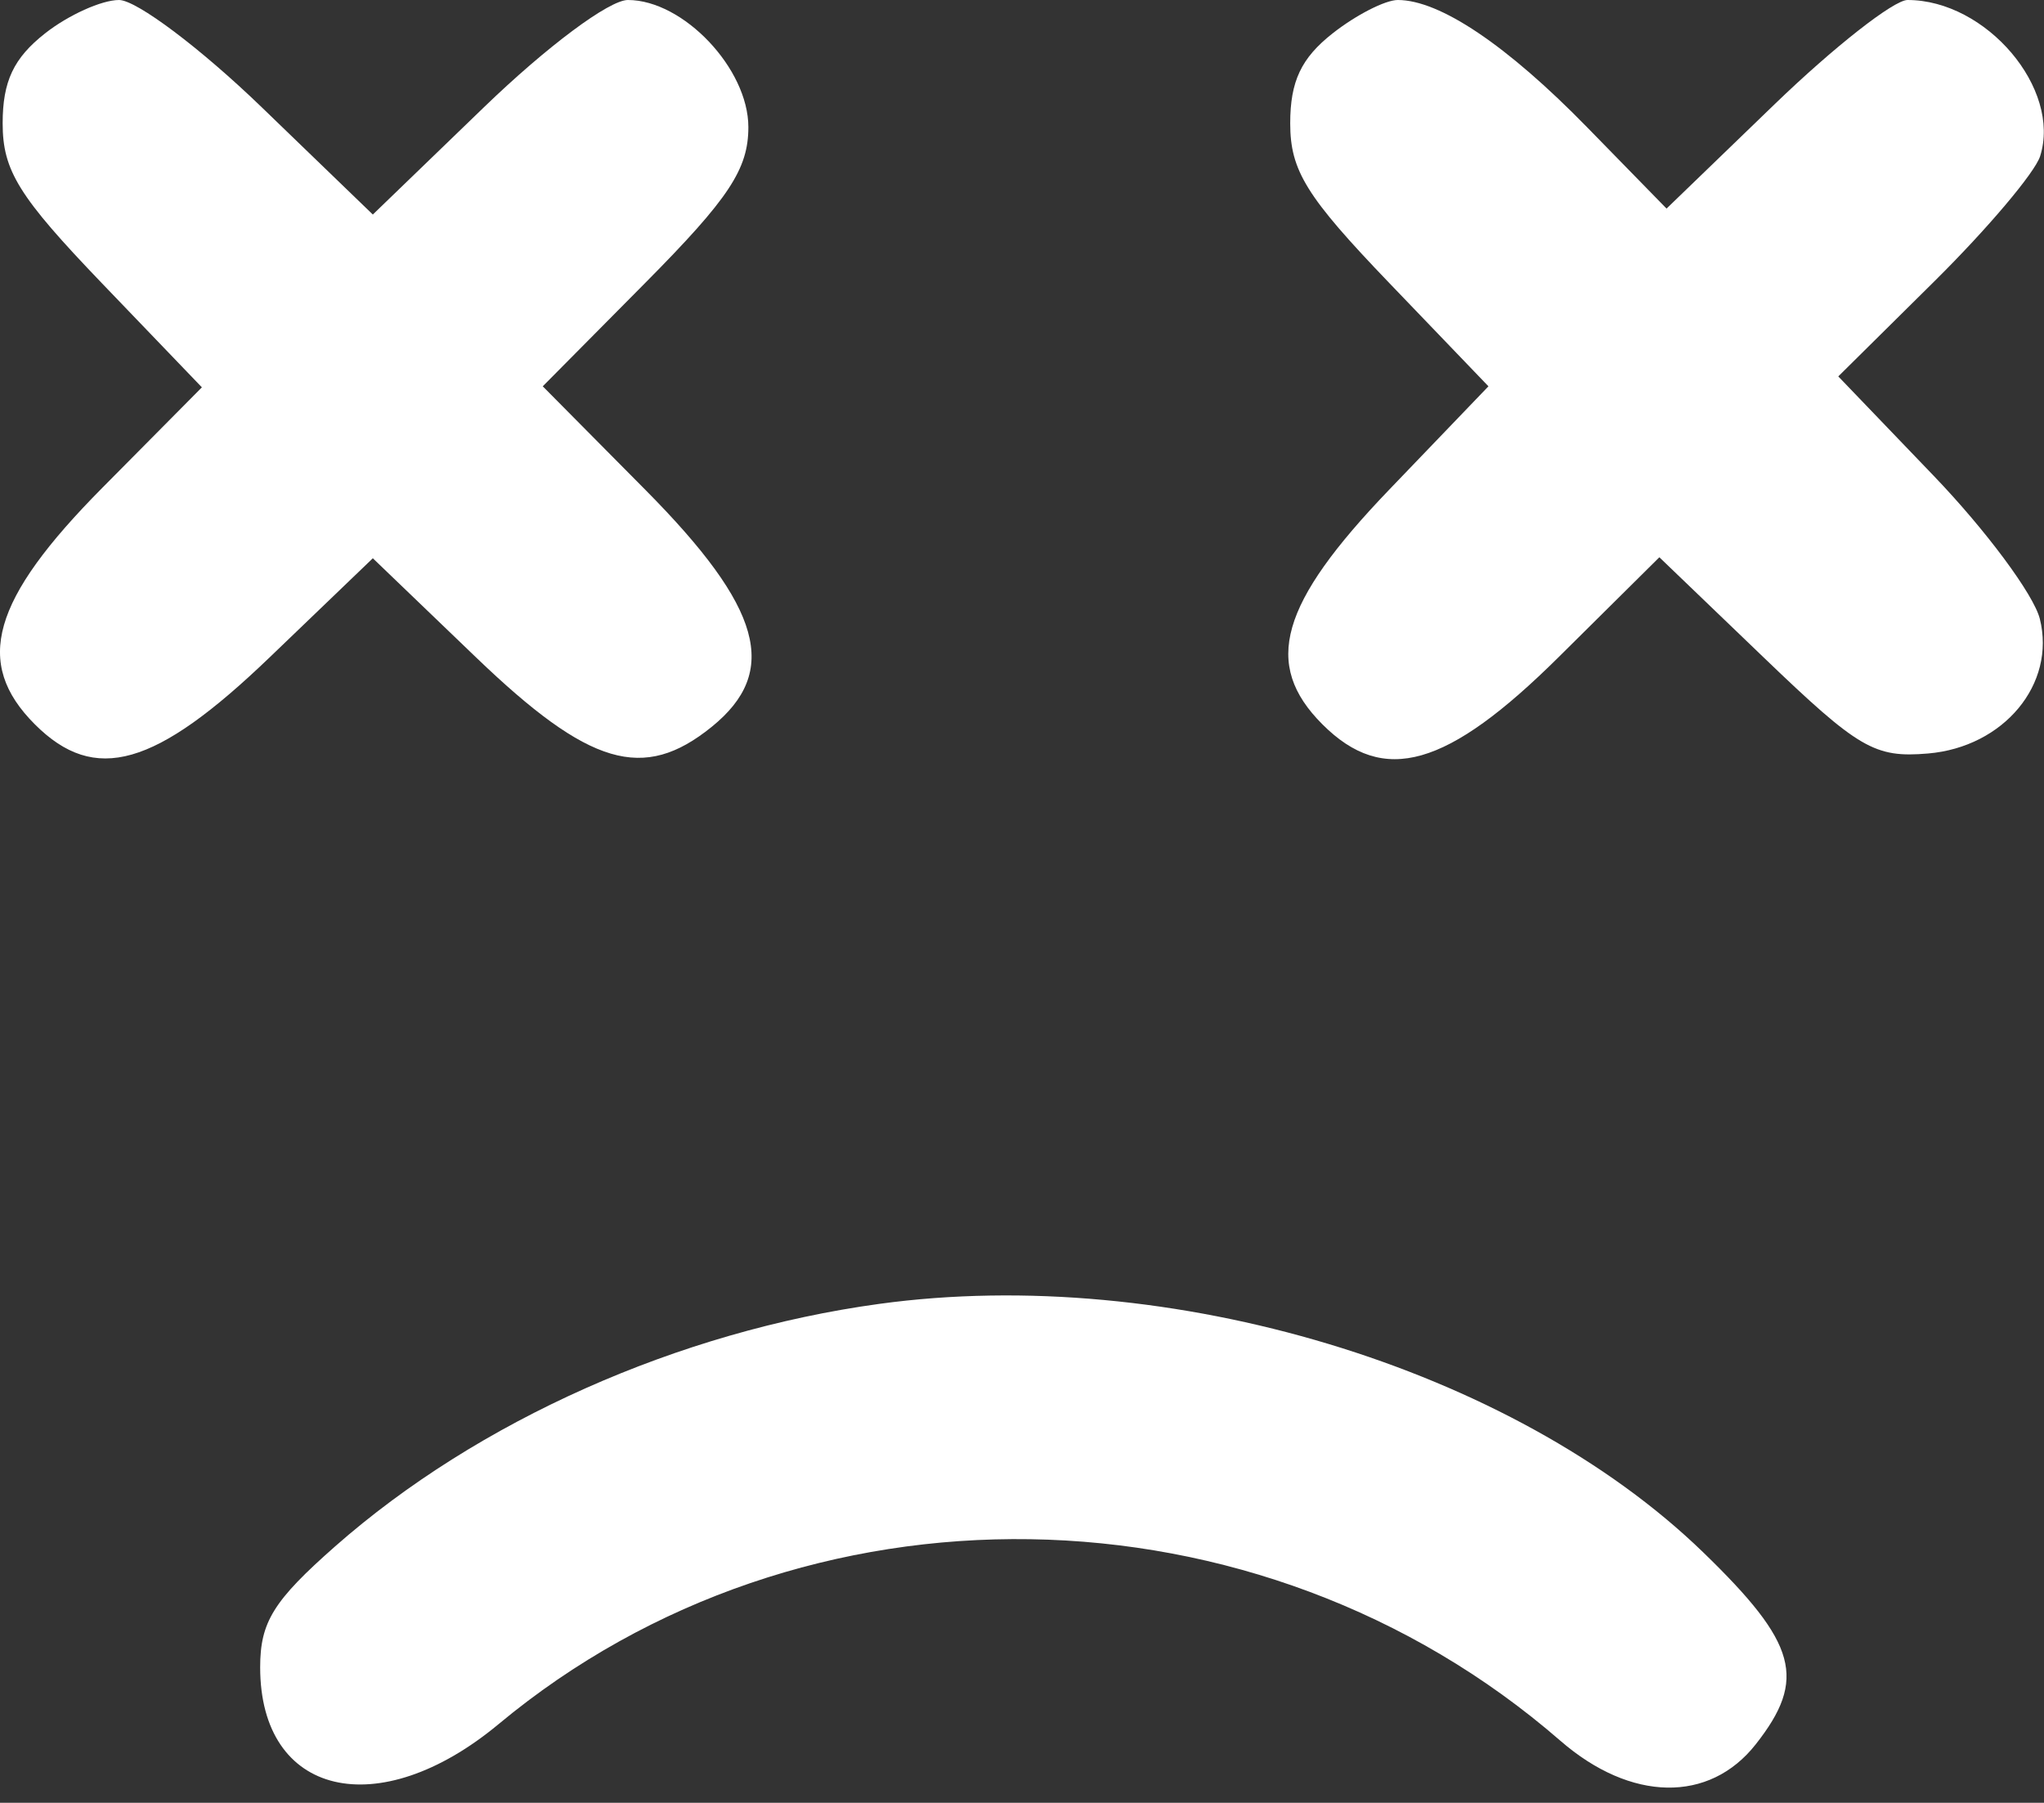
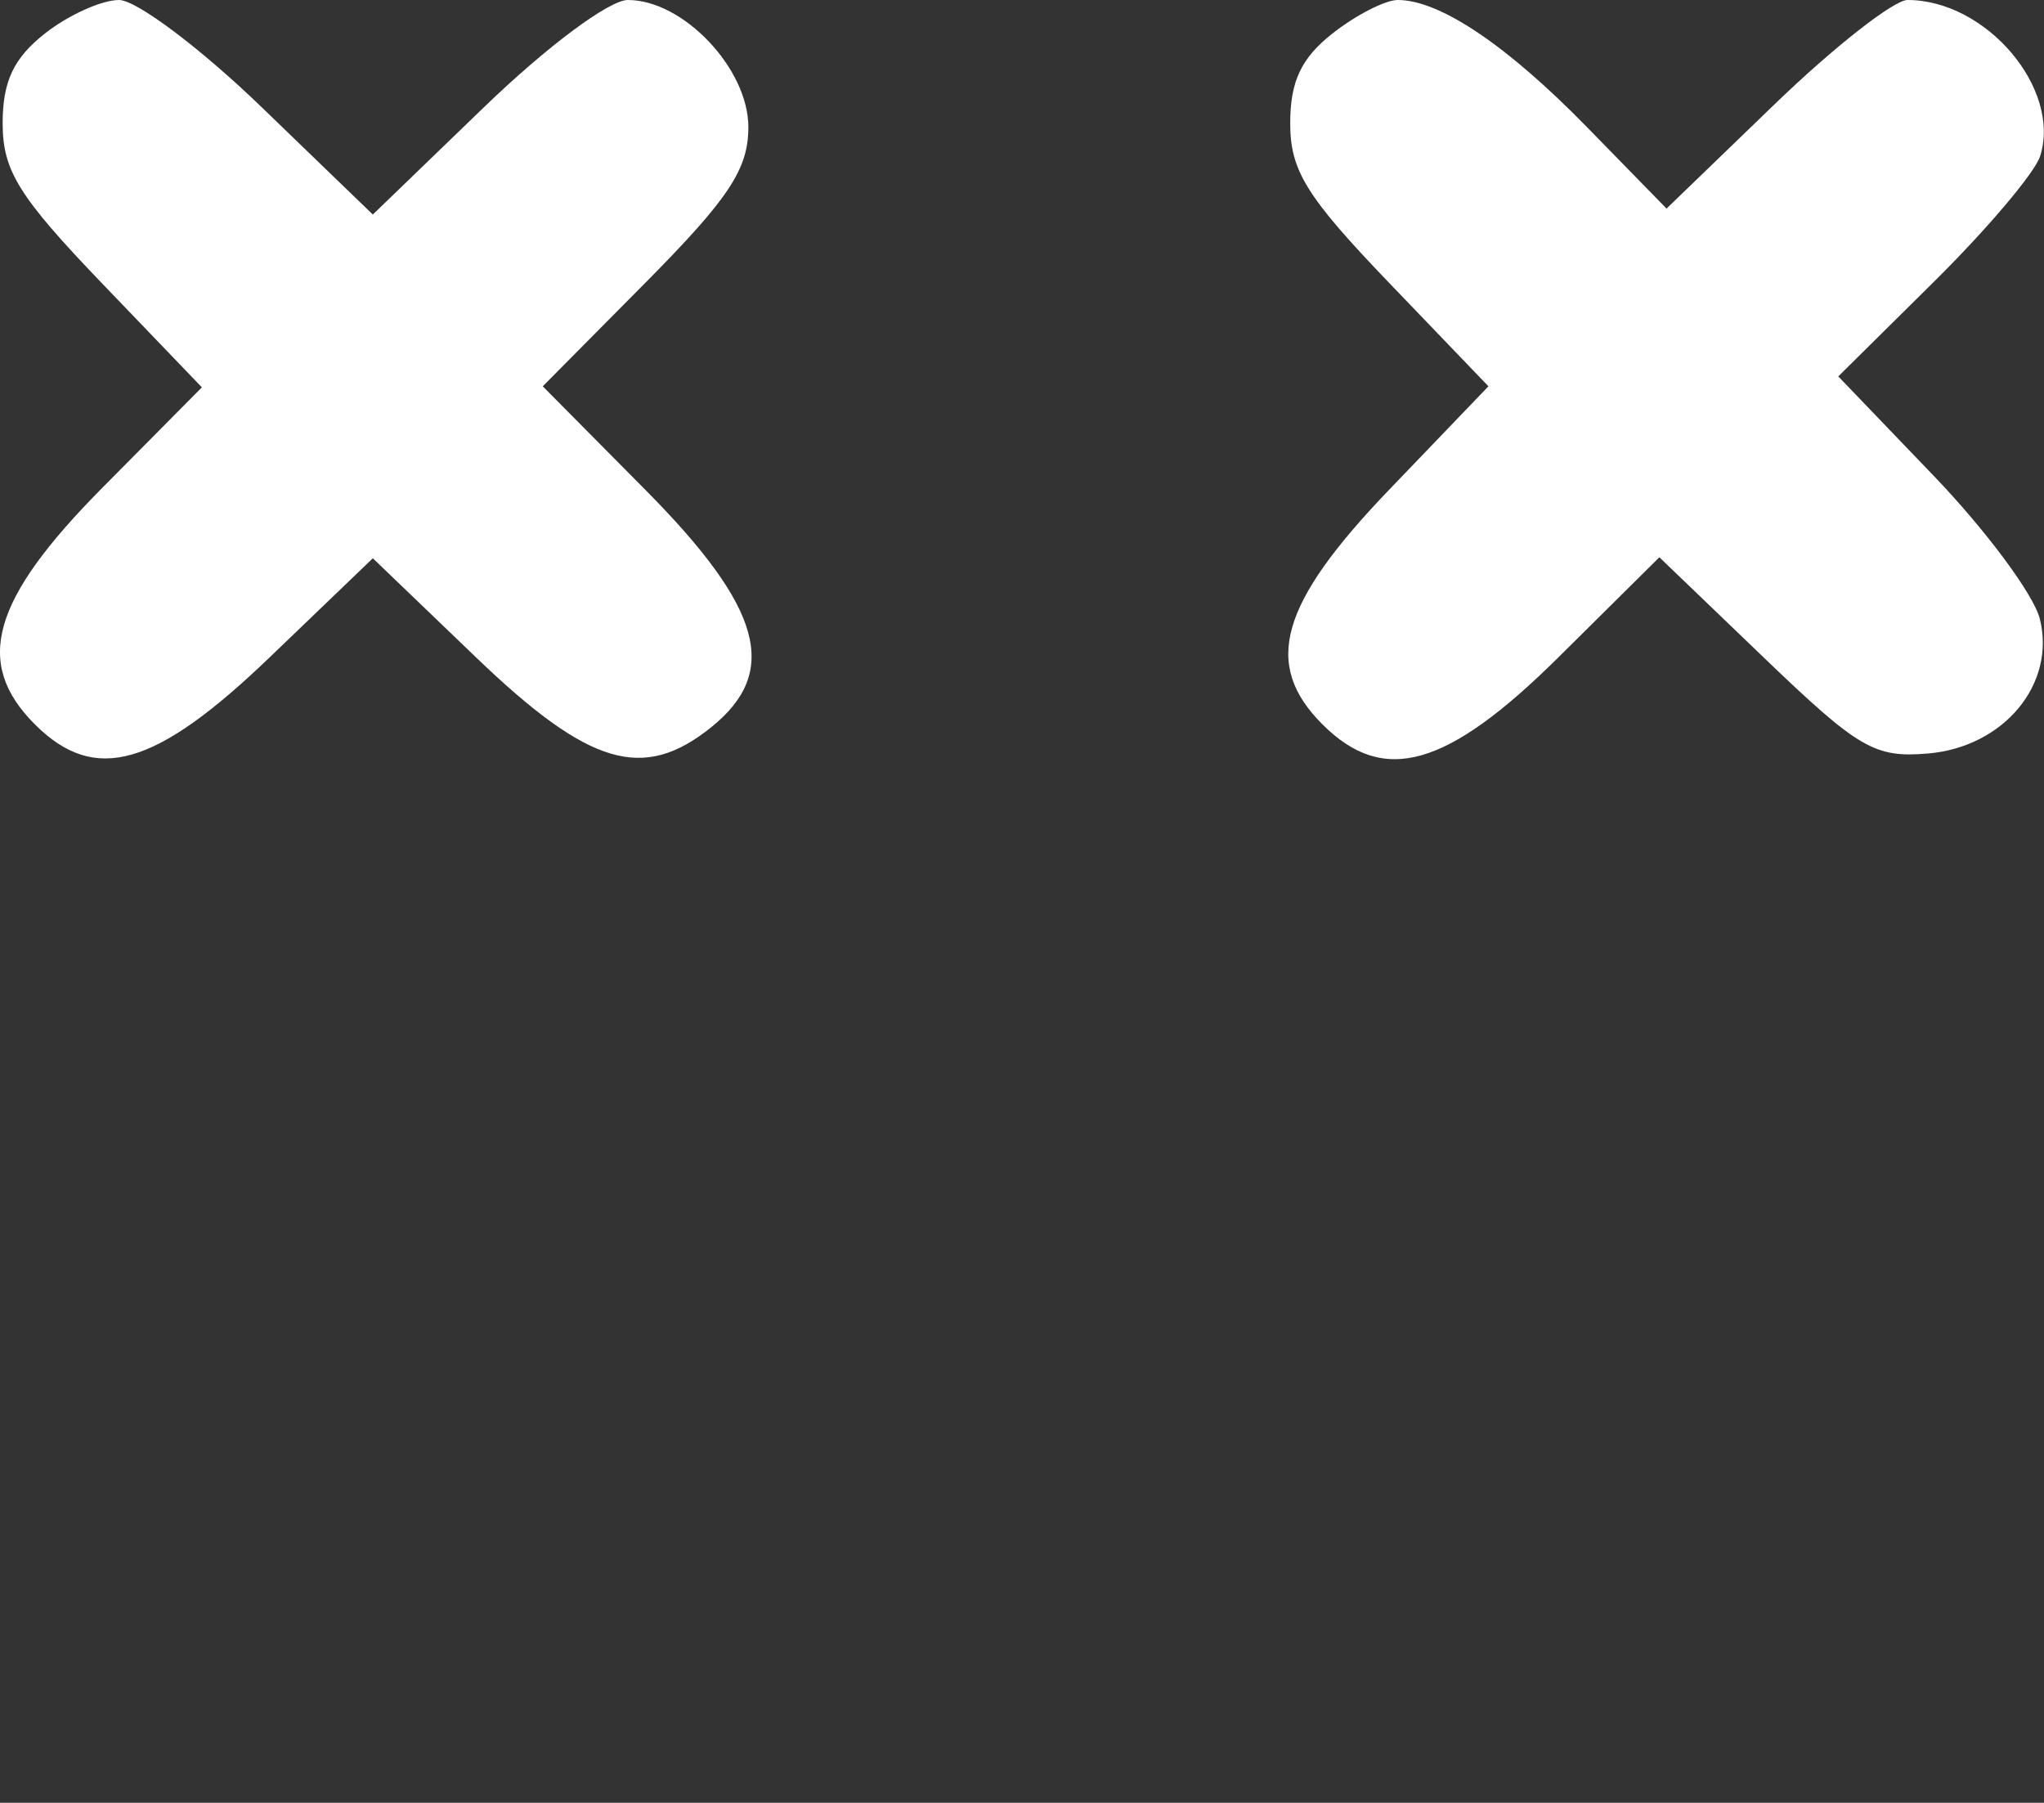
<svg xmlns="http://www.w3.org/2000/svg" width="127" height="112" viewBox="0 0 127 112" fill="none">
  <rect x="0" y="0" width="127" height="112" fill="#333333" stroke="none" />
  <path d="M0.165 7.659C0.165 5.054 0.846 3.609 2.8 2.073C4.249 0.933 6.318 0 7.397 0C8.476 0 12.466 2.999 16.262 6.664L23.165 13.328L30.068 6.664C33.992 2.876 37.851 0 39.012 0C42.457 0 46.498 4.263 46.498 7.897C46.498 10.506 45.298 12.321 40.111 17.555L33.723 24L40.111 30.445C47.356 37.755 48.464 41.72 44.221 45.156C39.981 48.589 36.613 47.596 29.578 40.841L23.165 34.683L16.752 40.841C9.654 47.657 5.894 48.729 2.165 45C-1.649 41.186 -0.528 37.253 6.354 30.309L12.544 24.064L6.354 17.619C1.166 12.215 0.165 10.605 0.165 7.659Z" fill="white" />
  <path d="M80.165 7.659C80.165 5.054 80.846 3.609 82.8 2.073C84.249 0.933 86.071 0 86.85 0C89.455 0 93.624 2.801 98.607 7.901L103.548 12.958L110.259 6.479C113.951 2.916 117.668 0 118.521 0C123.414 0 128.09 5.509 126.759 9.705C126.435 10.723 123.481 14.218 120.194 17.471L114.218 23.385L120.136 29.549C123.391 32.938 126.363 36.941 126.74 38.443C127.757 42.495 124.505 46.412 119.793 46.812C116.476 47.093 115.49 46.518 109.611 40.872L103.101 34.621L96.856 40.811C89.912 47.693 85.979 48.814 82.165 45C78.436 41.271 79.508 37.511 86.324 30.413L92.482 24L86.324 17.587C81.164 12.213 80.165 10.603 80.165 7.659Z" fill="white" />
-   <path d="M20.829 96.065C29.686 88.269 42.153 82.714 54.635 81.005C72.65 78.537 93.98 84.968 105.824 96.44C111.671 102.103 112.277 104.316 109.092 108.365C106.206 112.035 101.324 111.947 96.95 108.146C78.189 91.848 49.87 91.402 30.986 107.108C23.501 113.333 16.165 111.59 16.165 103.585C16.165 100.773 16.989 99.445 20.829 96.065Z" fill="white" />
</svg>